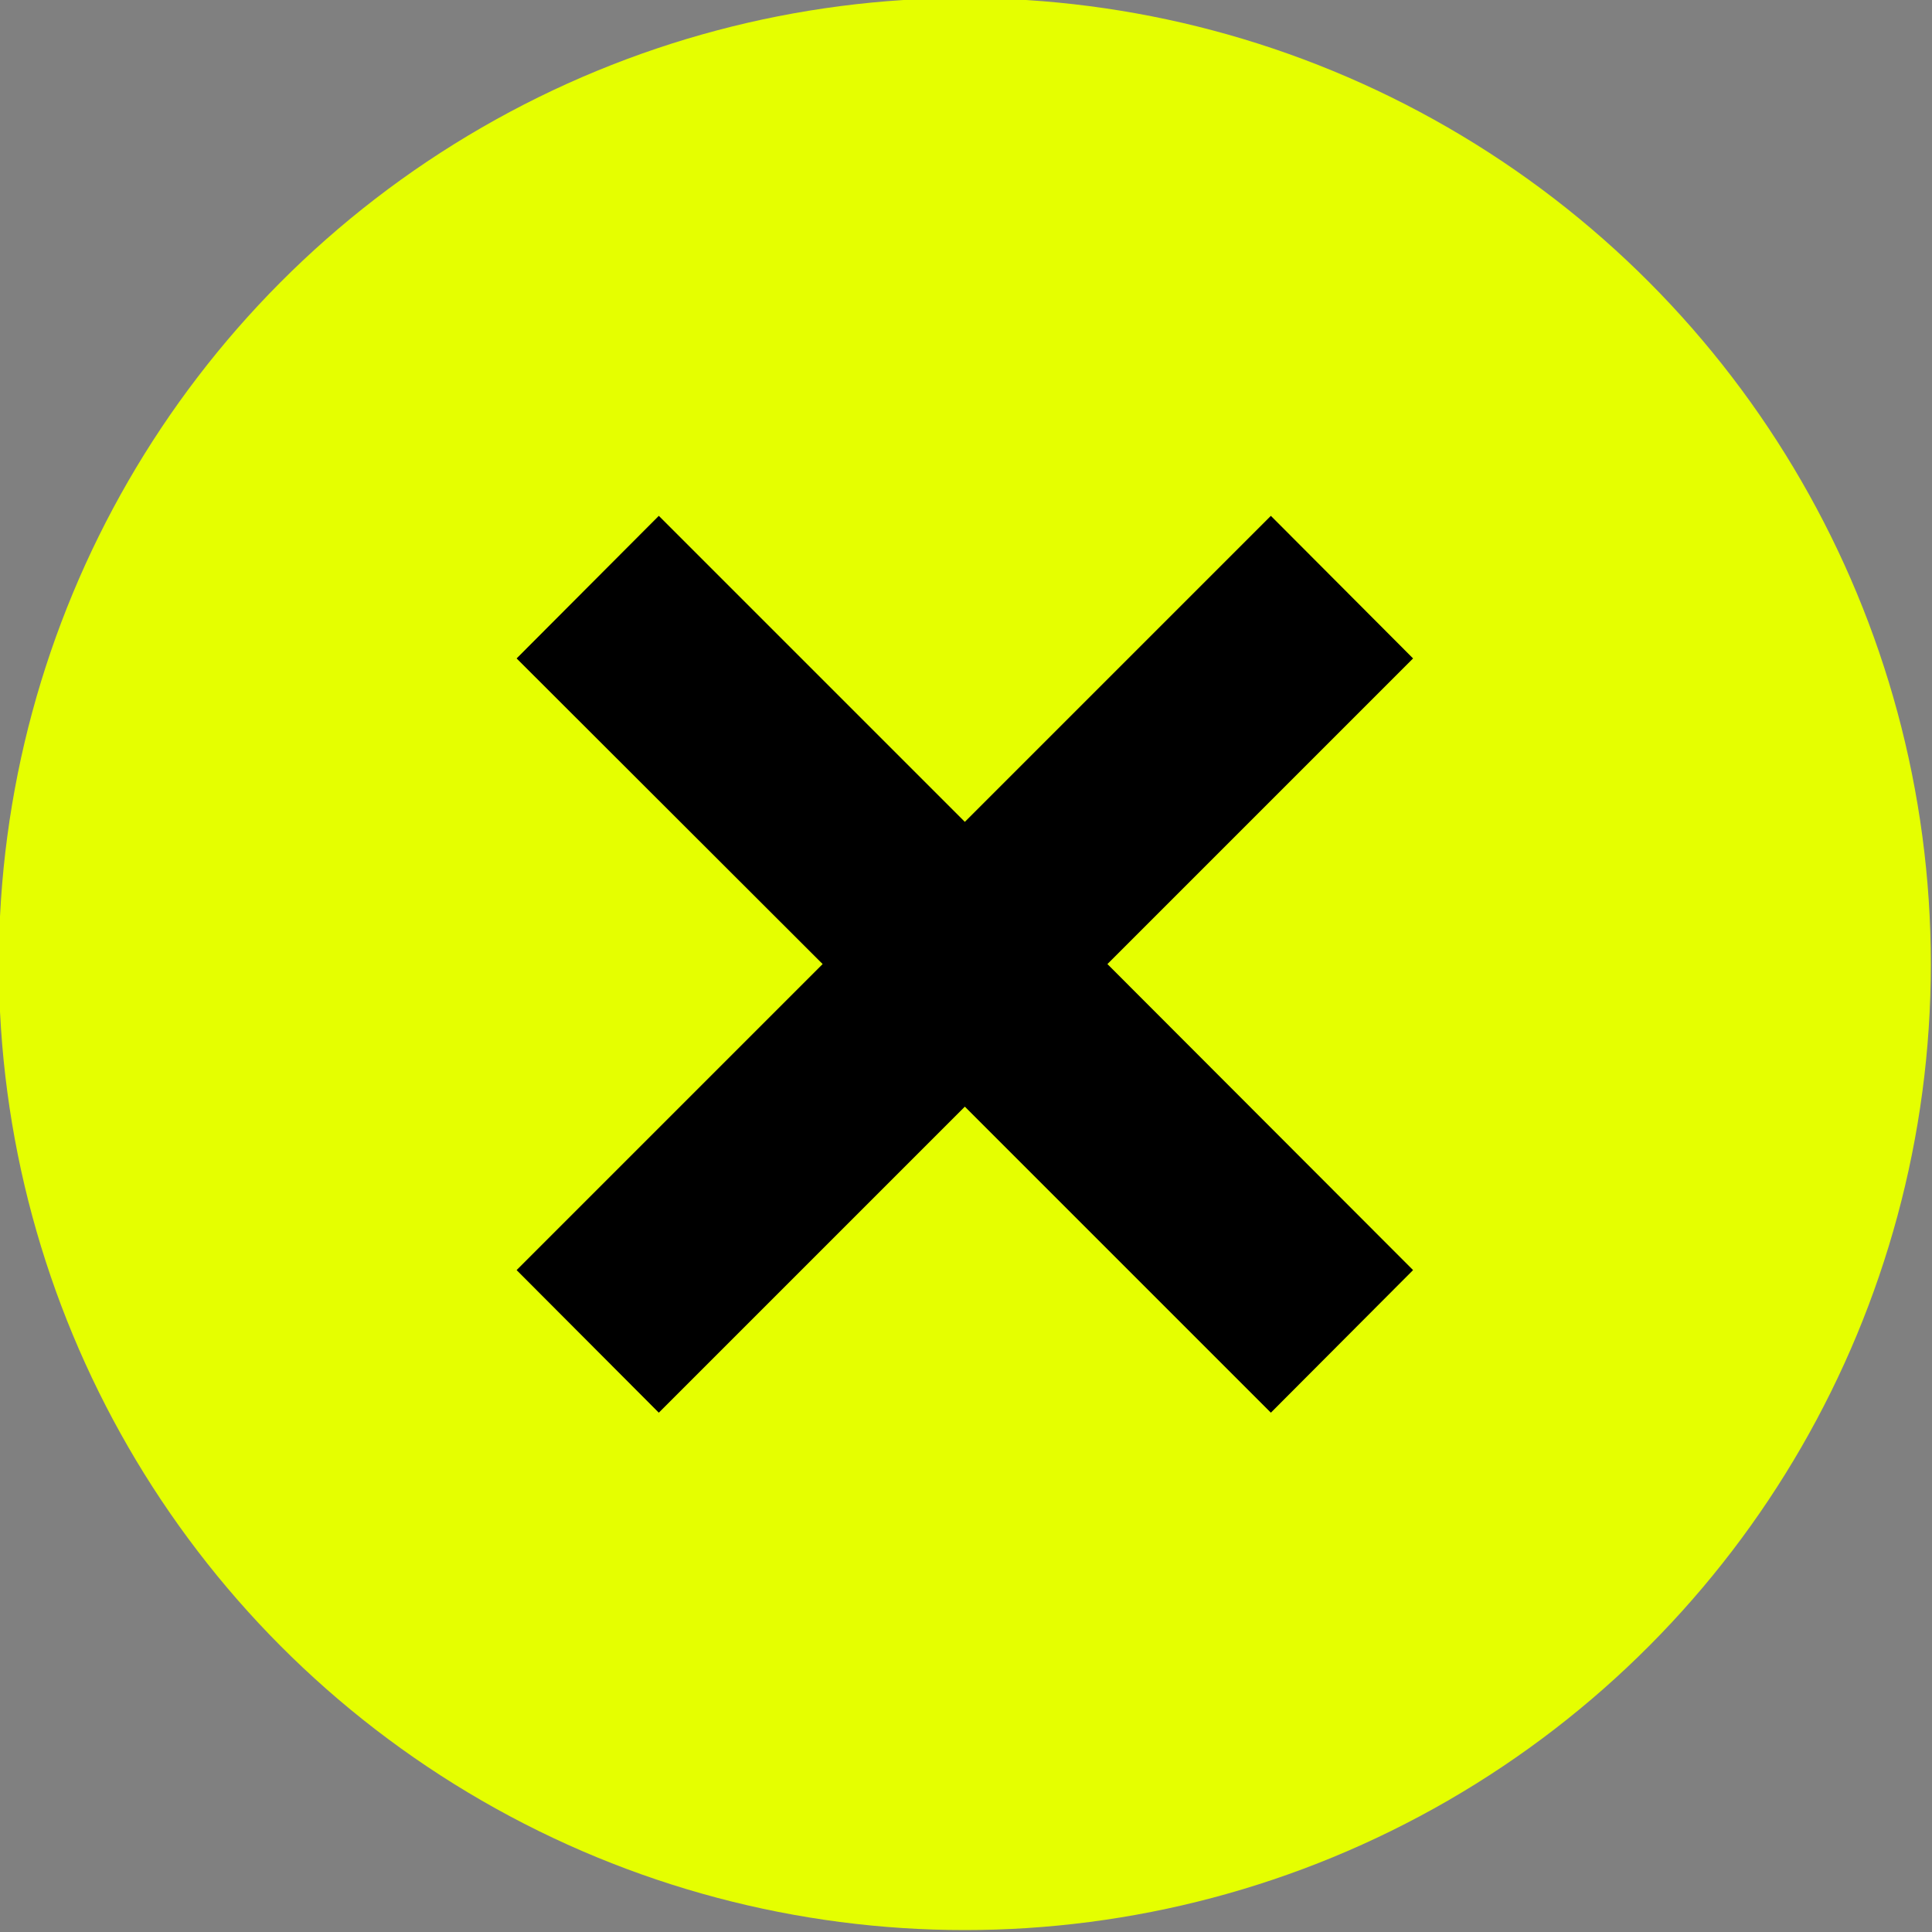
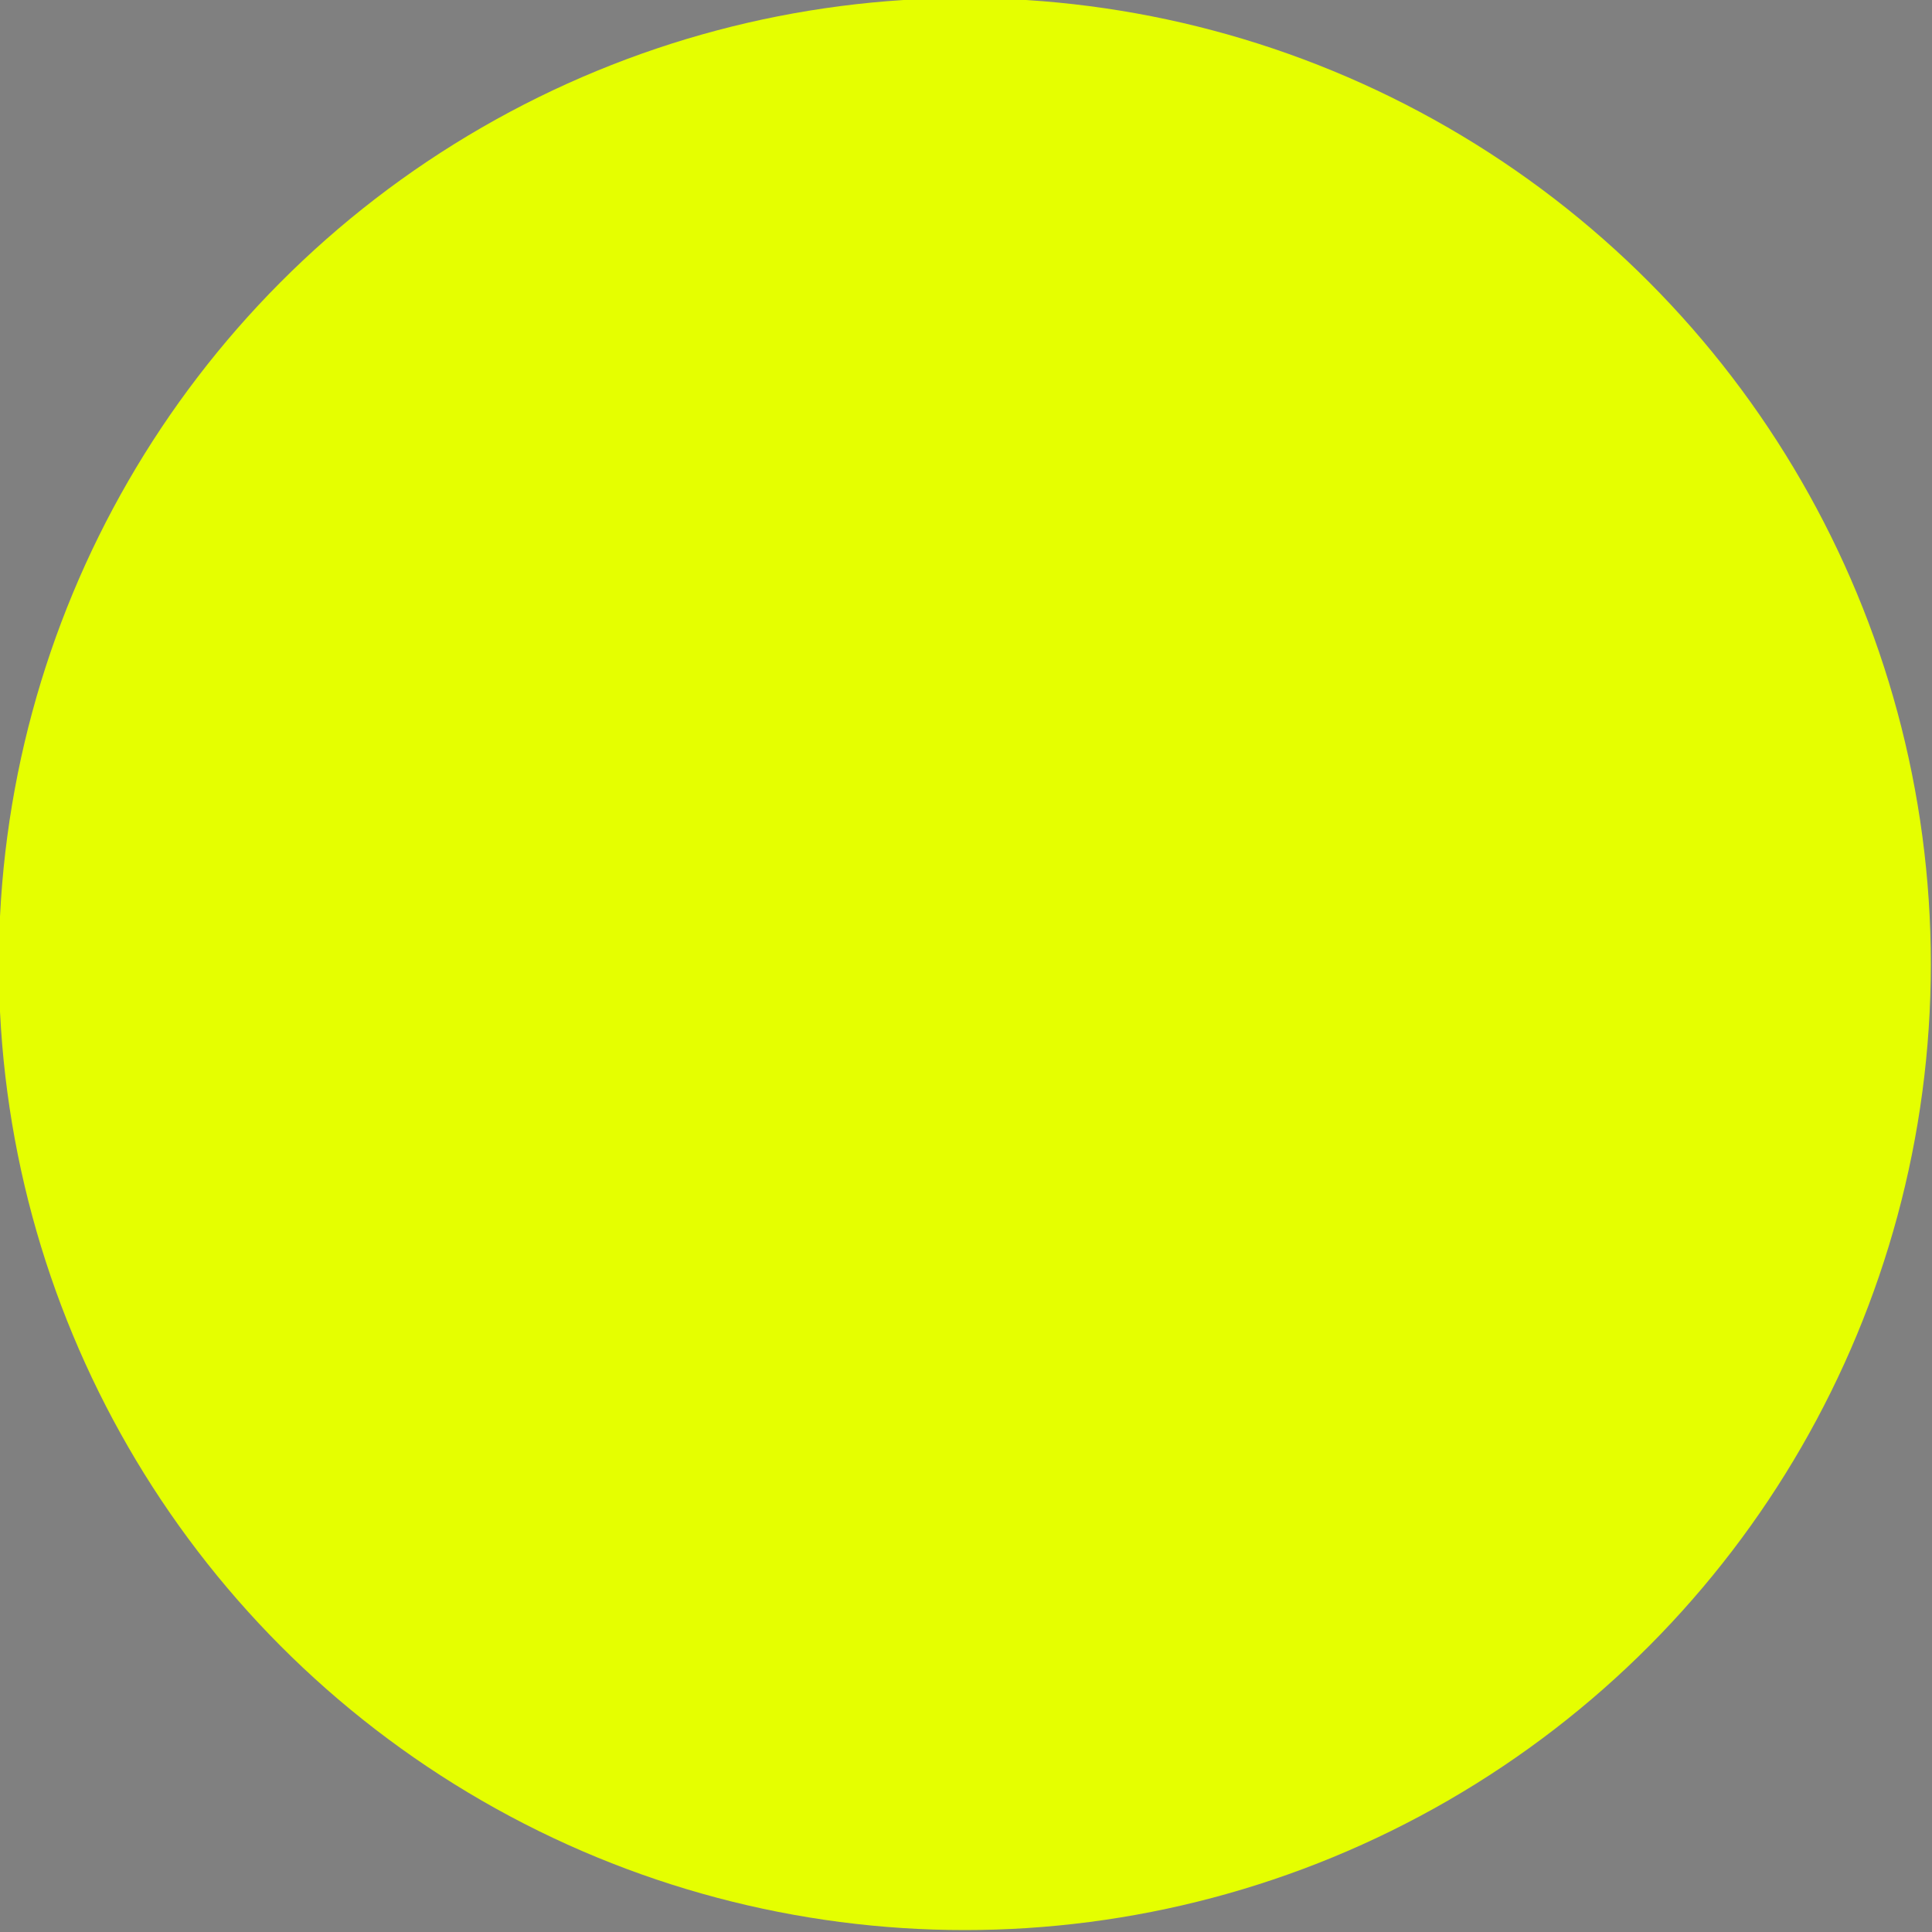
<svg xmlns="http://www.w3.org/2000/svg" id="Layer_1" version="1.1" viewBox="0 0 500 500">
  <rect x="0" y="0" width="500" height="500" fill="#808080" stroke="none" />
  <defs>
    <style>
      .st0 {
        fill: #e5ff00;
      }
    </style>
  </defs>
  <circle class="st0" cx="249.7" cy="249.5" r="250" />
-   <polygon points="365.7 170.4 328.9 133.5 249.7 212.7 170.5 133.5 133.7 170.4 212.9 249.5 133.7 328.7 170.5 365.6 249.7 286.4 328.9 365.6 365.7 328.7 286.6 249.5 365.7 170.4" />
</svg>